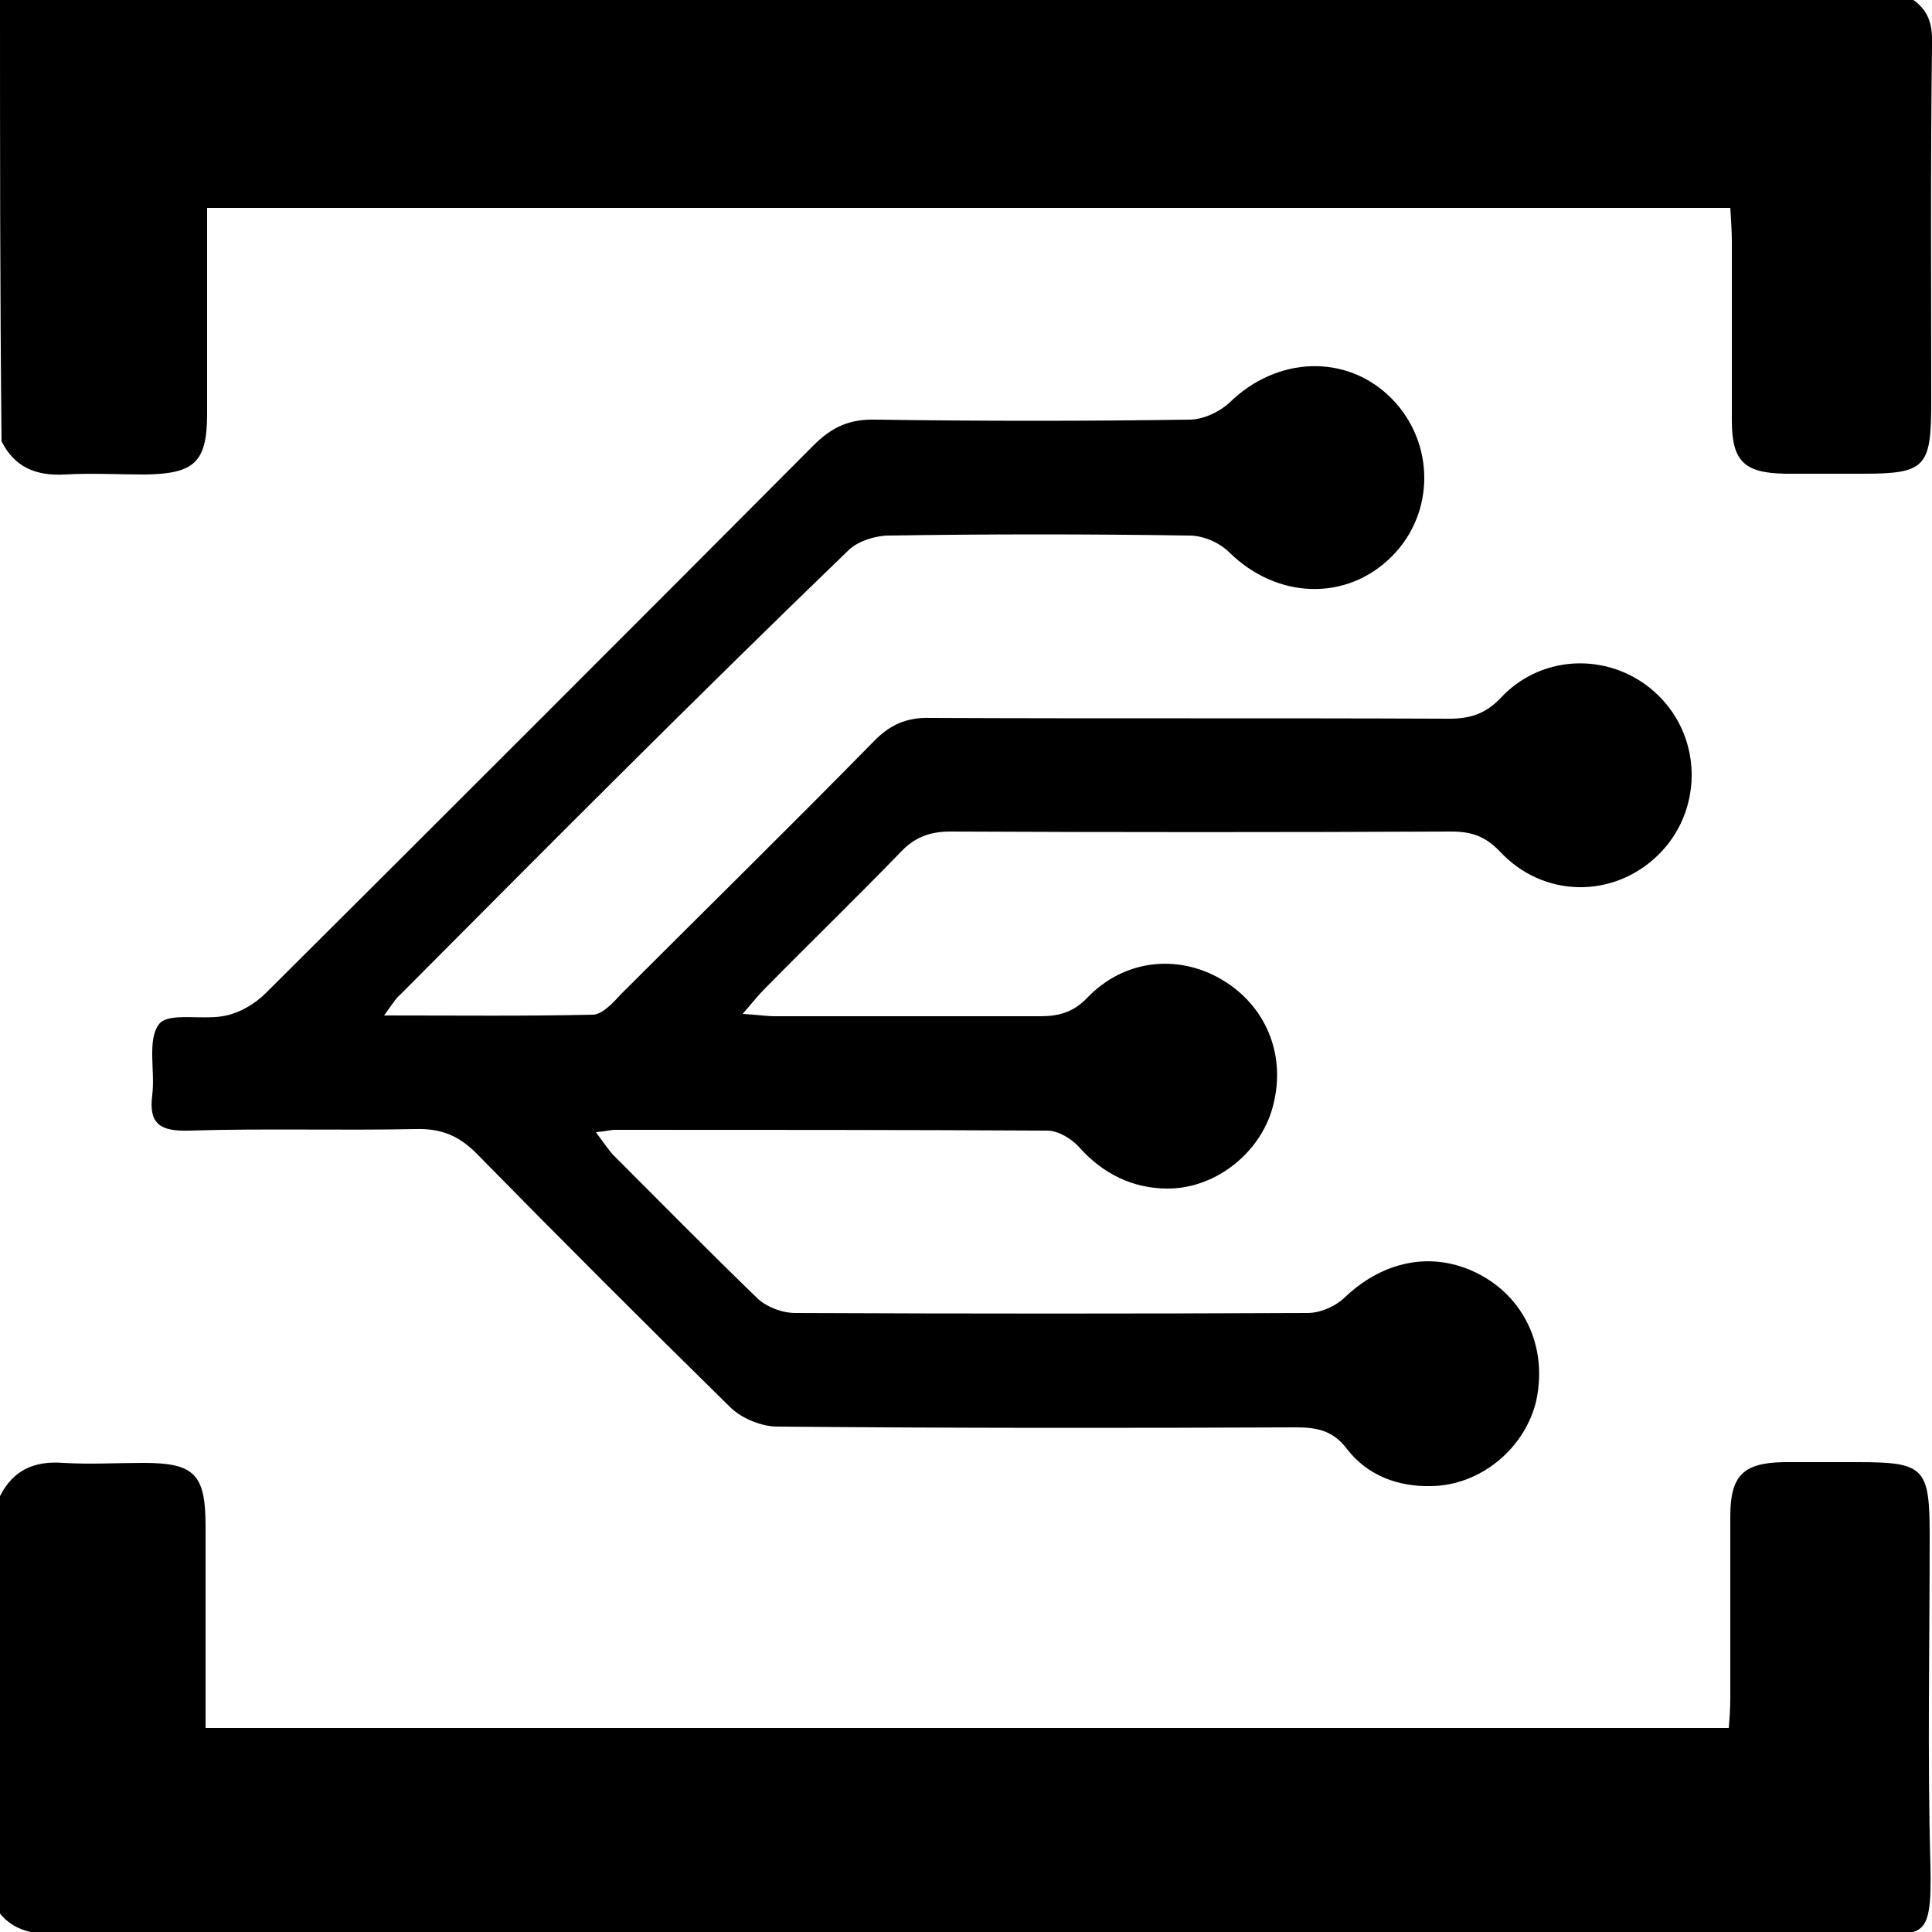
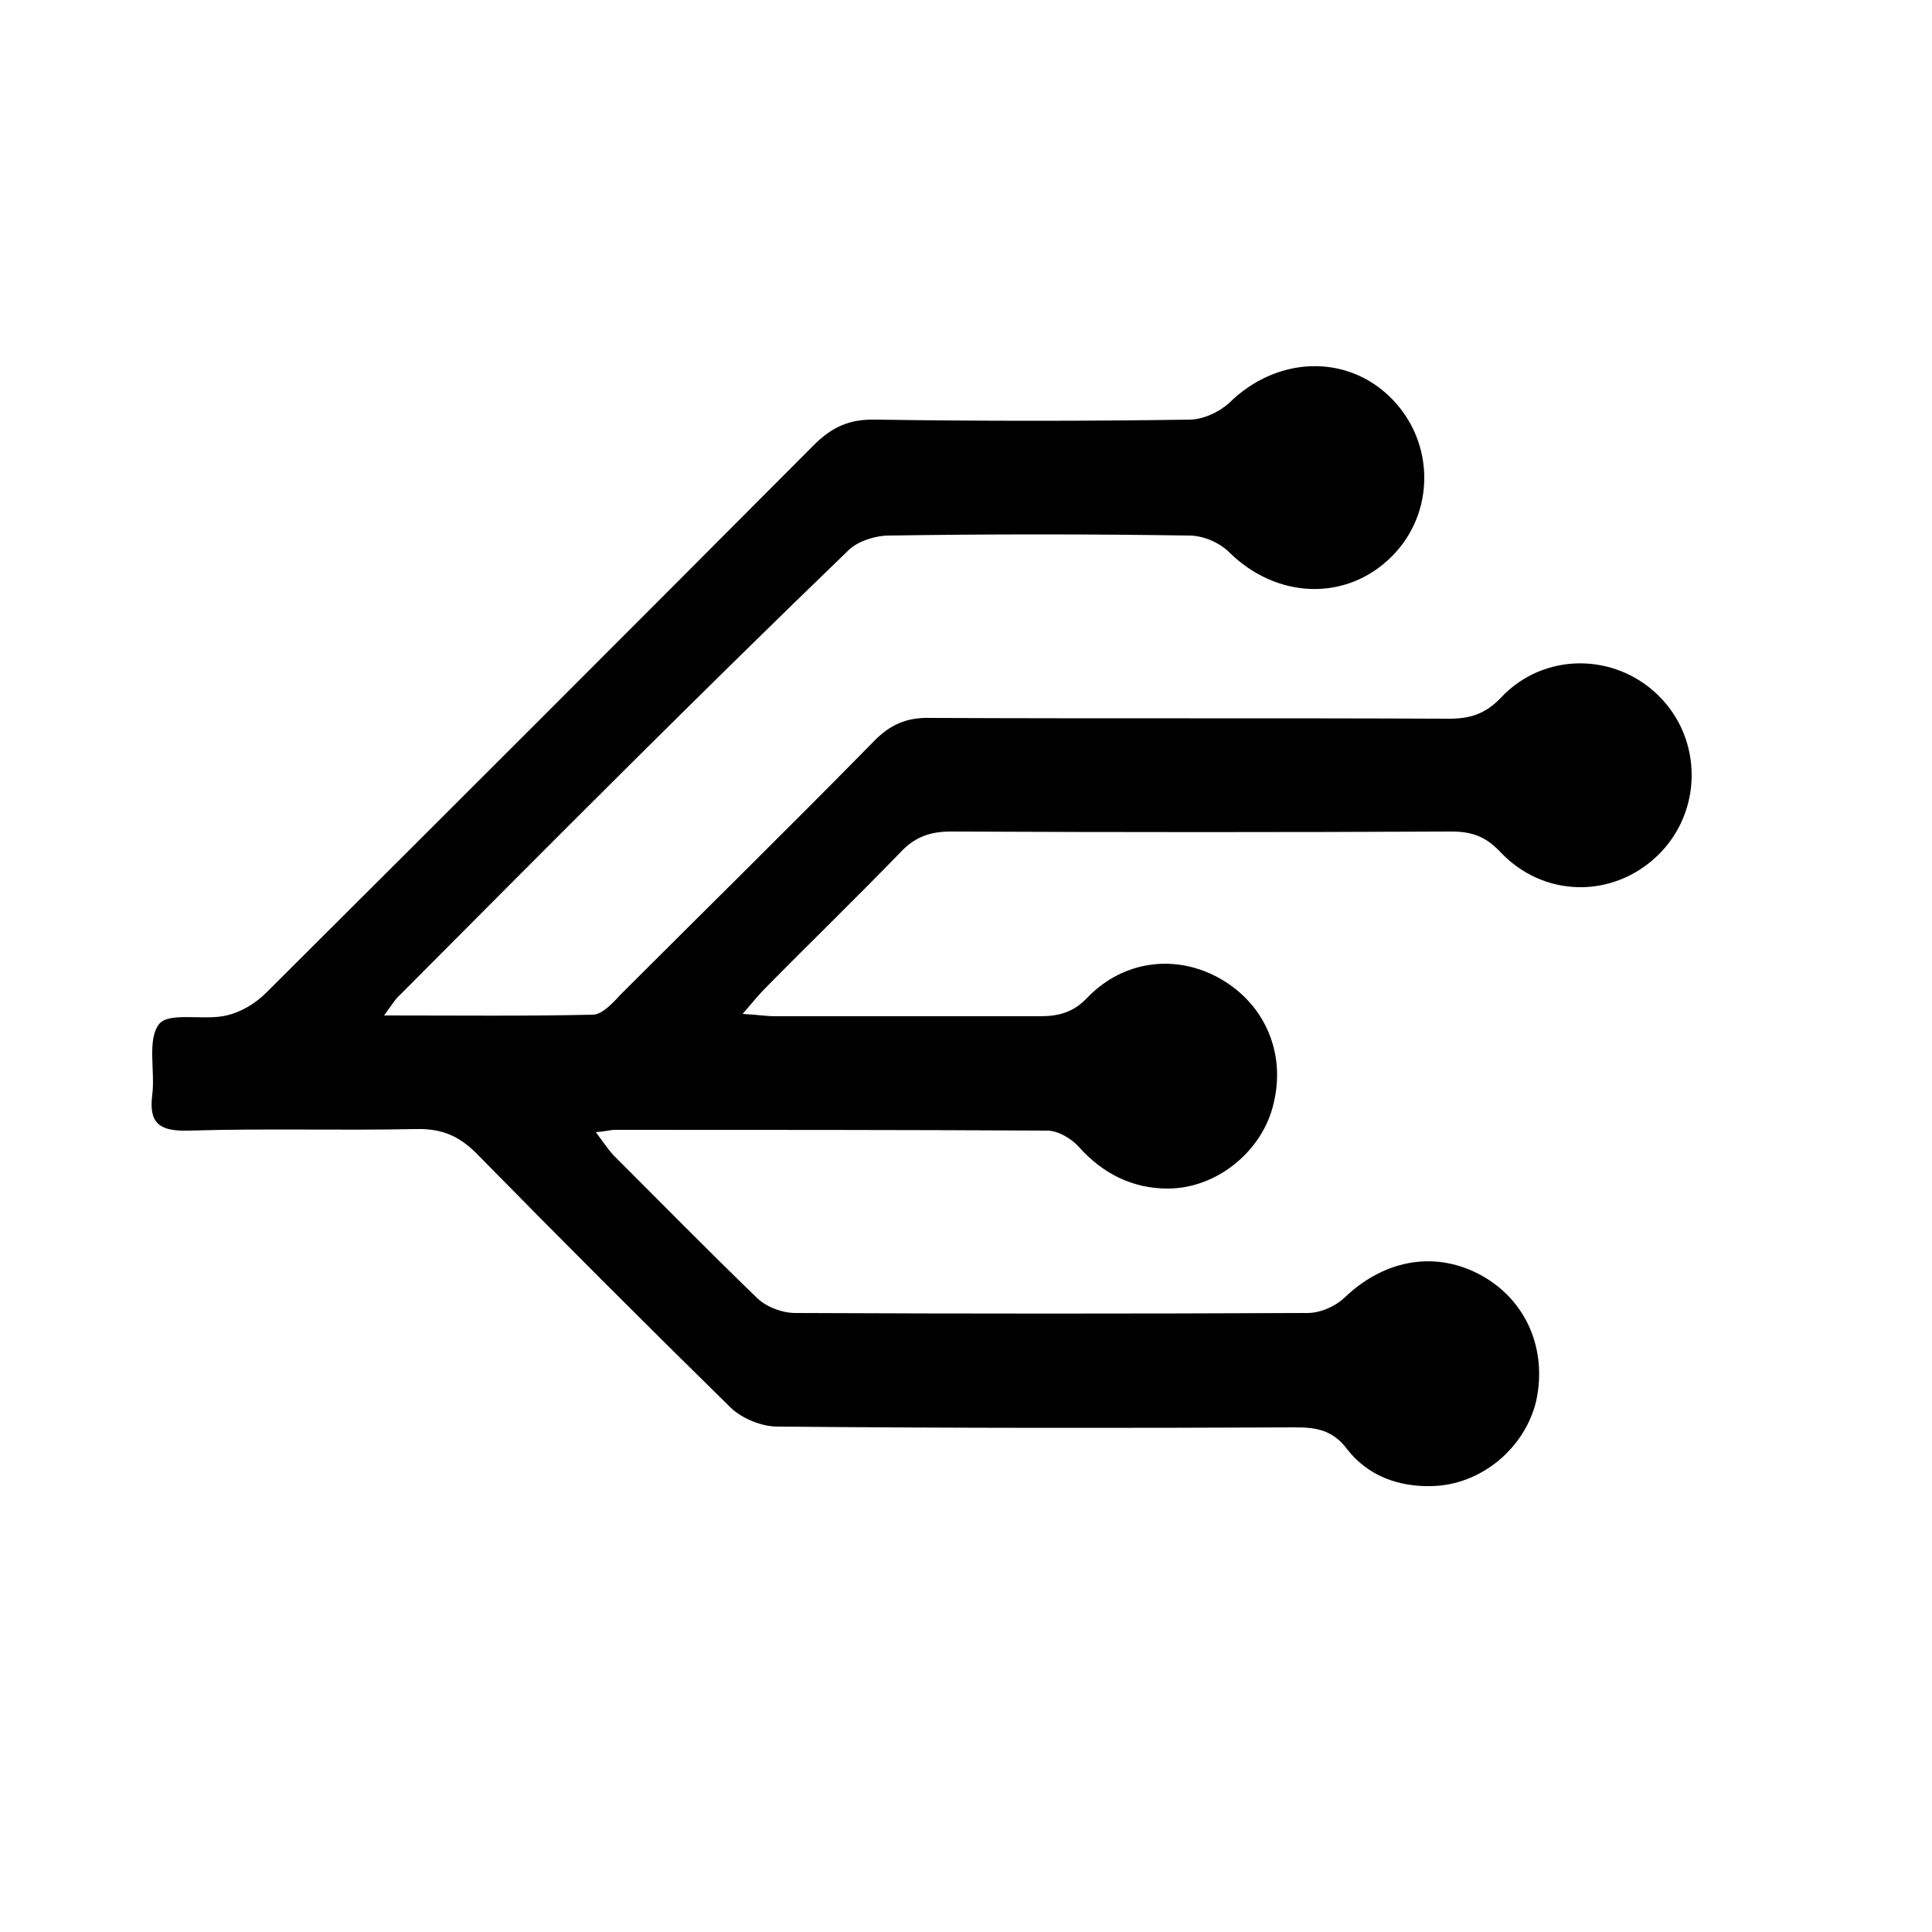
<svg xmlns="http://www.w3.org/2000/svg" id="Layer_1" x="0px" y="0px" viewBox="0 0 250 250" style="enable-background:new 0 0 250 250;" xml:space="preserve">
  <g id="L6xrTB.tif">
    <g>
-       <path d="M247.6,0c2.1,1.5,2.5,3.4,2.4,6c-0.2,15.4-0.1,30.8-0.1,46.2c0,8.3-0.8,9.1-8.9,9.1c-3.3,0-6.7,0-10,0 c-5.3-0.1-6.9-1.6-6.9-6.9c0-7.7,0-15.4,0-23.1c0-1.4-0.1-2.8-0.2-4.4c-65.7,0-131.2,0-197.1,0c0,4.9,0,9.6,0,14.3 c0,4.1,0,8.2,0,12.3c0,6.3-1.6,7.8-8,7.9c-3.5,0-6.9-0.2-10.4,0c-3.7,0.2-6.5-0.9-8.2-4.3C0,38,0,19,0,0C82.5,0,165,0,247.6,0z" />
-       <path d="M0,193.6c1.7-3.4,4.5-4.6,8.2-4.3c3.5,0.2,6.9,0,10.4,0c6.6,0,8,1.5,8,8.2c0,8.6,0,17.2,0,26.1c65.7,0,131.1,0,197.1,0 c0.1-1.2,0.2-2.5,0.2-3.9c0-7.8,0-15.7,0-23.5c0-5.3,1.7-6.9,6.9-7c3.2,0,6.4,0,9.6,0c8.6,0,9.3,0.7,9.3,9.5 c0,14.3-0.3,28.5,0.1,42.8c0.2,10-1,8.7-8.9,8.7c-77.8,0-155.7,0-233.5,0.1c-3,0-5.6-0.4-7.5-2.8C0,229.6,0,211.6,0,193.6z" />
      <path d="M49.7,131.4c9.6,0,18.3,0.1,27-0.1c1.2,0,2.6-1.5,3.6-2.6c10.9-10.9,21.9-21.7,32.7-32.7c2.1-2.2,4.3-3.2,7.4-3.1 c22.4,0.1,44.7,0,67.1,0.1c2.7,0,4.7-0.6,6.7-2.7c5.5-5.9,14.7-5.9,20.4-0.3c5.8,5.7,5.7,15.1-0.1,20.7 c-5.8,5.6-14.8,5.5-20.4-0.5c-1.9-2-3.7-2.6-6.3-2.6c-21.6,0.1-43.2,0.1-64.8,0c-2.6,0-4.6,0.7-6.4,2.6 c-5.8,6-11.8,11.8-17.7,17.8c-0.8,0.8-1.5,1.7-2.8,3.2c1.9,0.1,3,0.3,4.2,0.3c11.4,0,22.9,0,34.3,0c2.4,0,4.3-0.5,6.1-2.4 c4.7-4.9,11.6-5.7,17.3-2.4c5.7,3.3,8.4,9.6,6.8,16.1c-1.4,6.1-7.3,11-13.7,11c-4.5,0-8.4-1.9-11.5-5.4c-1-1.1-2.7-2.1-4.1-2.1 c-18.6-0.1-37.3-0.1-55.9-0.1c-0.6,0-1.2,0.2-2.5,0.3c0.9,1.2,1.5,2.1,2.2,2.9c6.2,6.2,12.3,12.4,18.6,18.5c1.2,1.2,3.3,2,5,2 c22.1,0.1,44.2,0.1,66.3,0c1.7,0,3.7-0.9,4.9-2.1c5.2-4.9,11.8-6,17.7-2.7c5.7,3.2,8.4,9.5,7,16.1c-1.4,6.1-7.1,11-13.6,11.1 c-4.2,0.1-8.2-1.3-10.9-4.8c-1.8-2.4-3.9-2.8-6.6-2.8c-22.4,0.1-44.7,0.1-67.1-0.1c-2,0-4.5-1-6-2.4c-11-10.8-21.9-21.7-32.7-32.7 c-2.3-2.4-4.6-3.5-8.1-3.4c-9.8,0.2-19.5-0.1-29.3,0.2c-3.6,0.1-5.3-0.7-4.8-4.6c0.4-3.1-0.7-7.2,0.9-9.2c1.3-1.6,5.8-0.4,8.7-1.1 c1.8-0.4,3.7-1.5,5.1-2.9c23.7-23.6,47.3-47.2,70.9-70.9c2.4-2.4,4.7-3.4,8.1-3.3c13.5,0.2,27,0.2,40.5,0c1.8,0,3.9-1,5.2-2.2 c6.1-6,15.2-6.4,21-0.5c5.6,5.7,5.6,14.8,0,20.4c-5.9,5.9-14.9,5.5-21-0.5c-1.3-1.3-3.4-2.2-5.2-2.2c-13-0.2-26-0.2-38.9,0 c-1.7,0-3.9,0.7-5.1,1.8C90.2,90.1,71,109.4,51.8,128.7C51.2,129.2,50.8,129.9,49.7,131.4z" />
    </g>
  </g>
</svg>